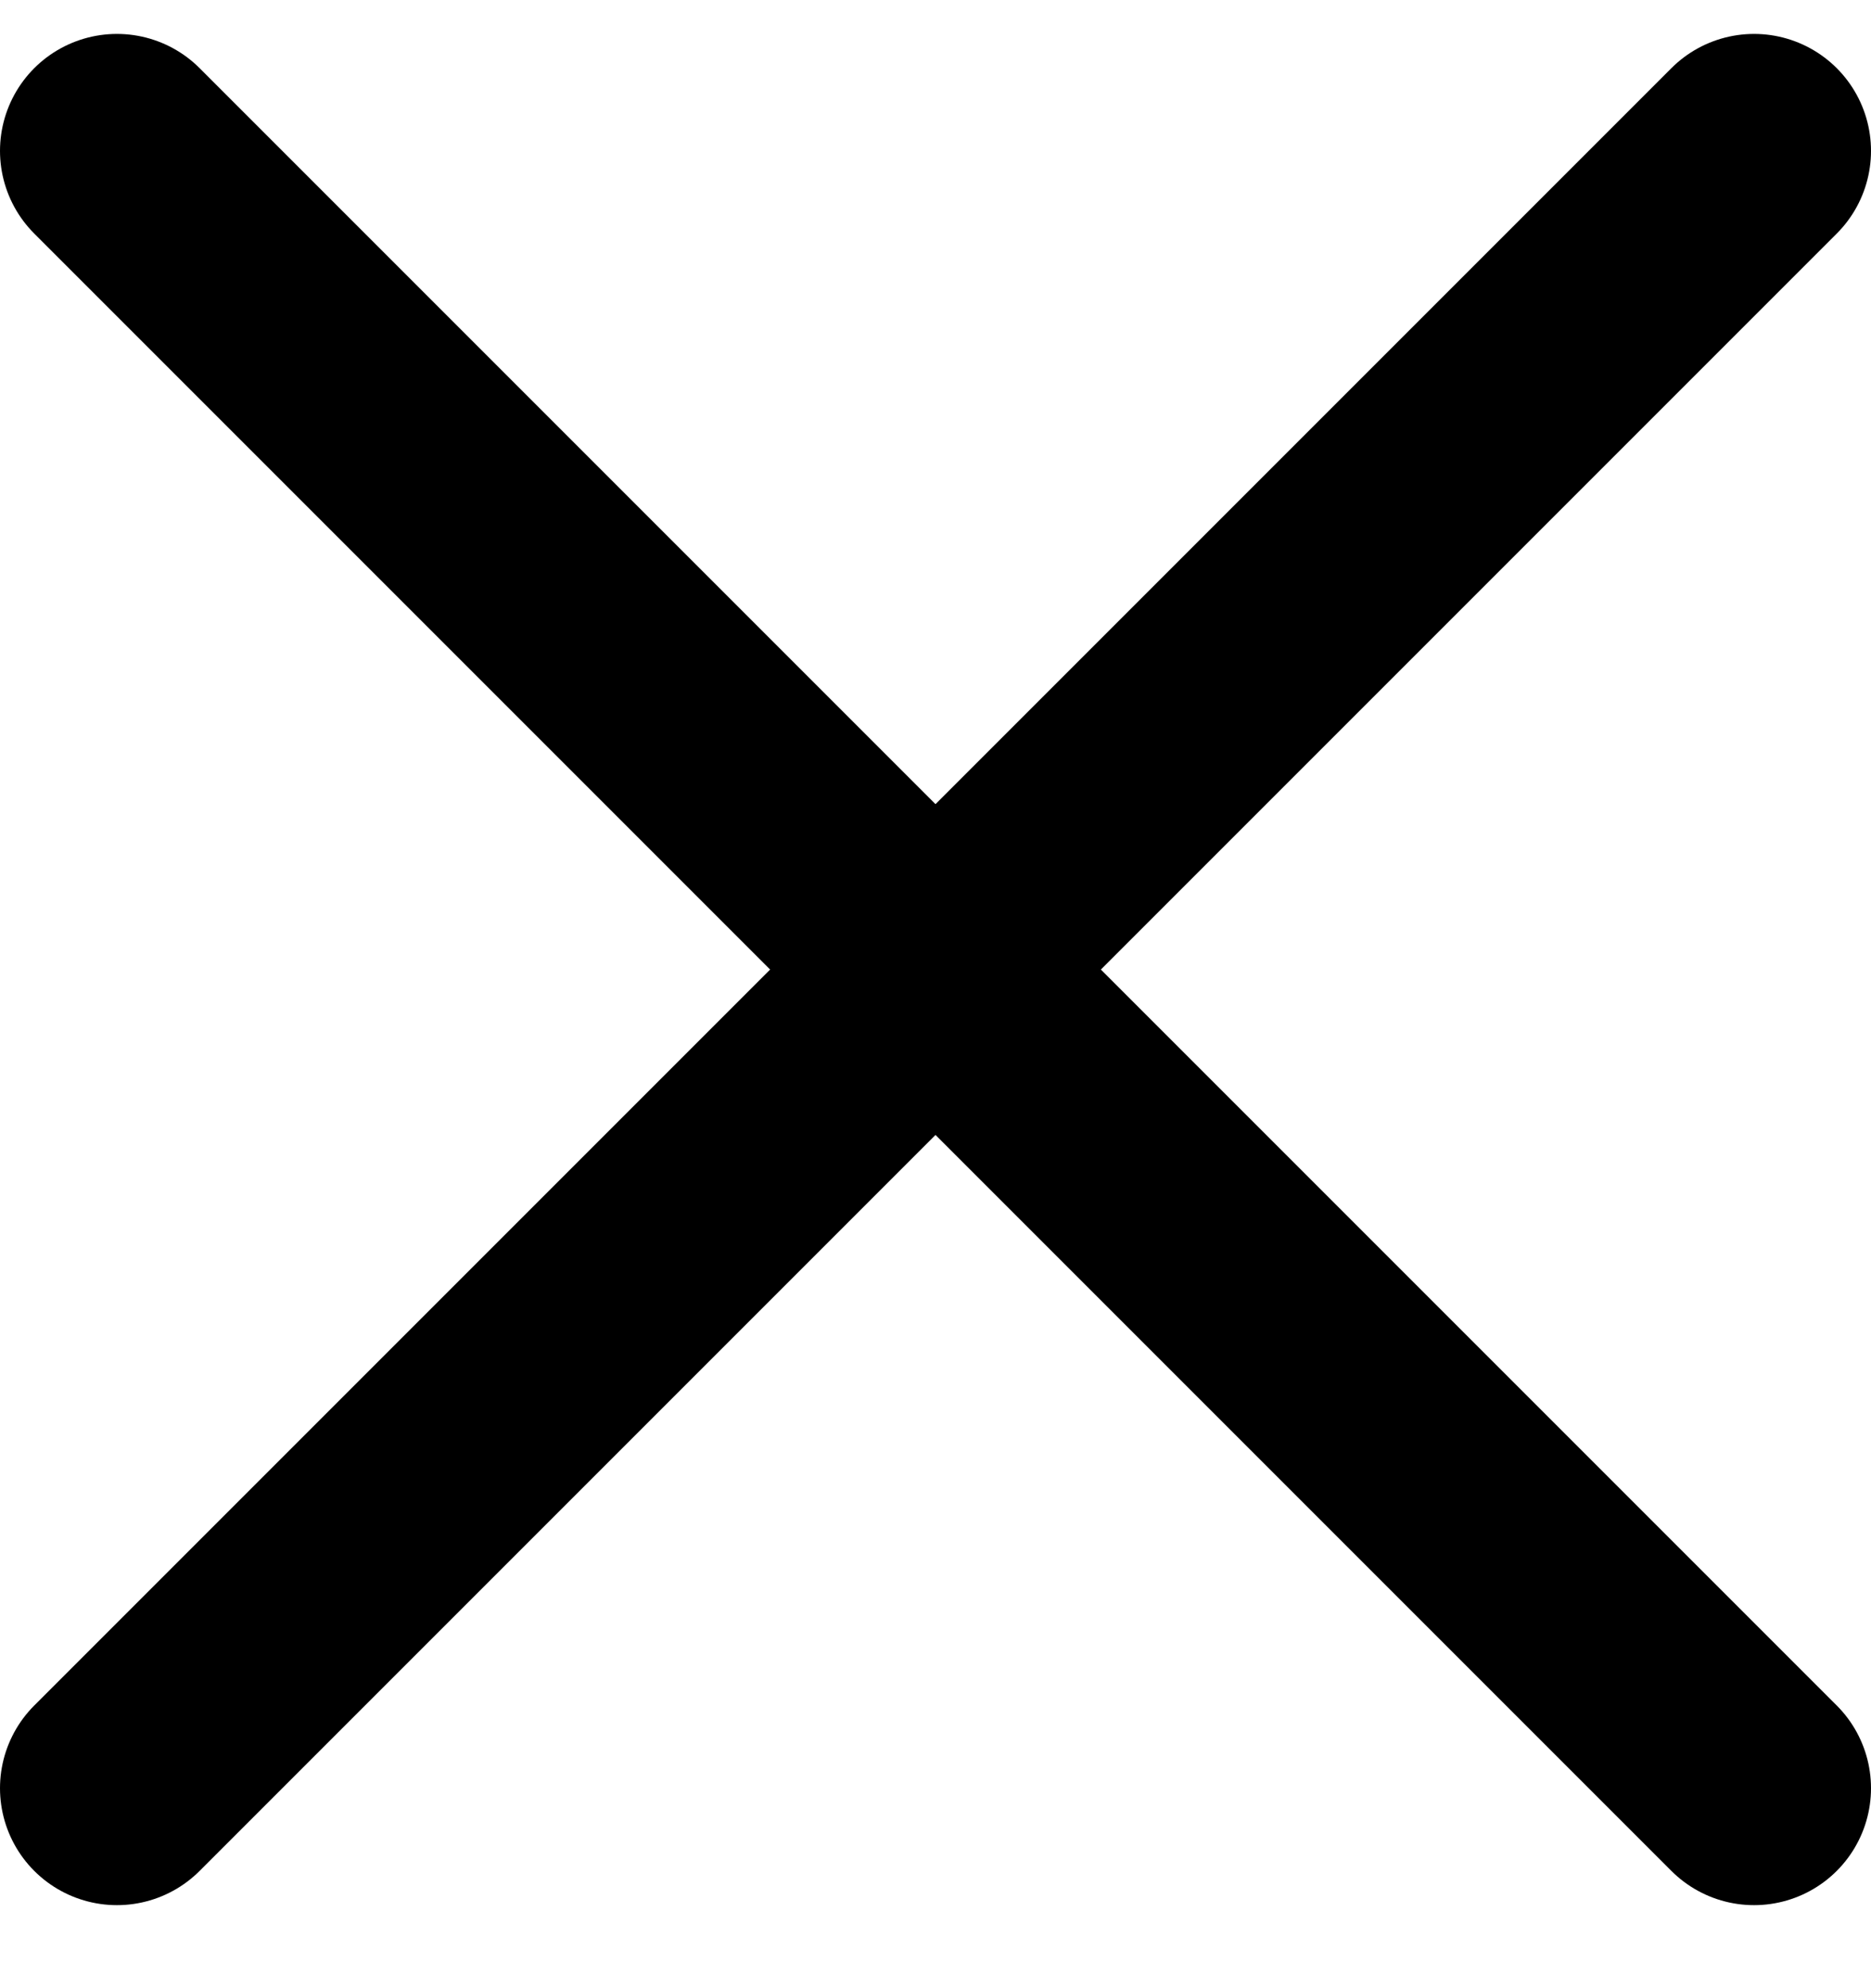
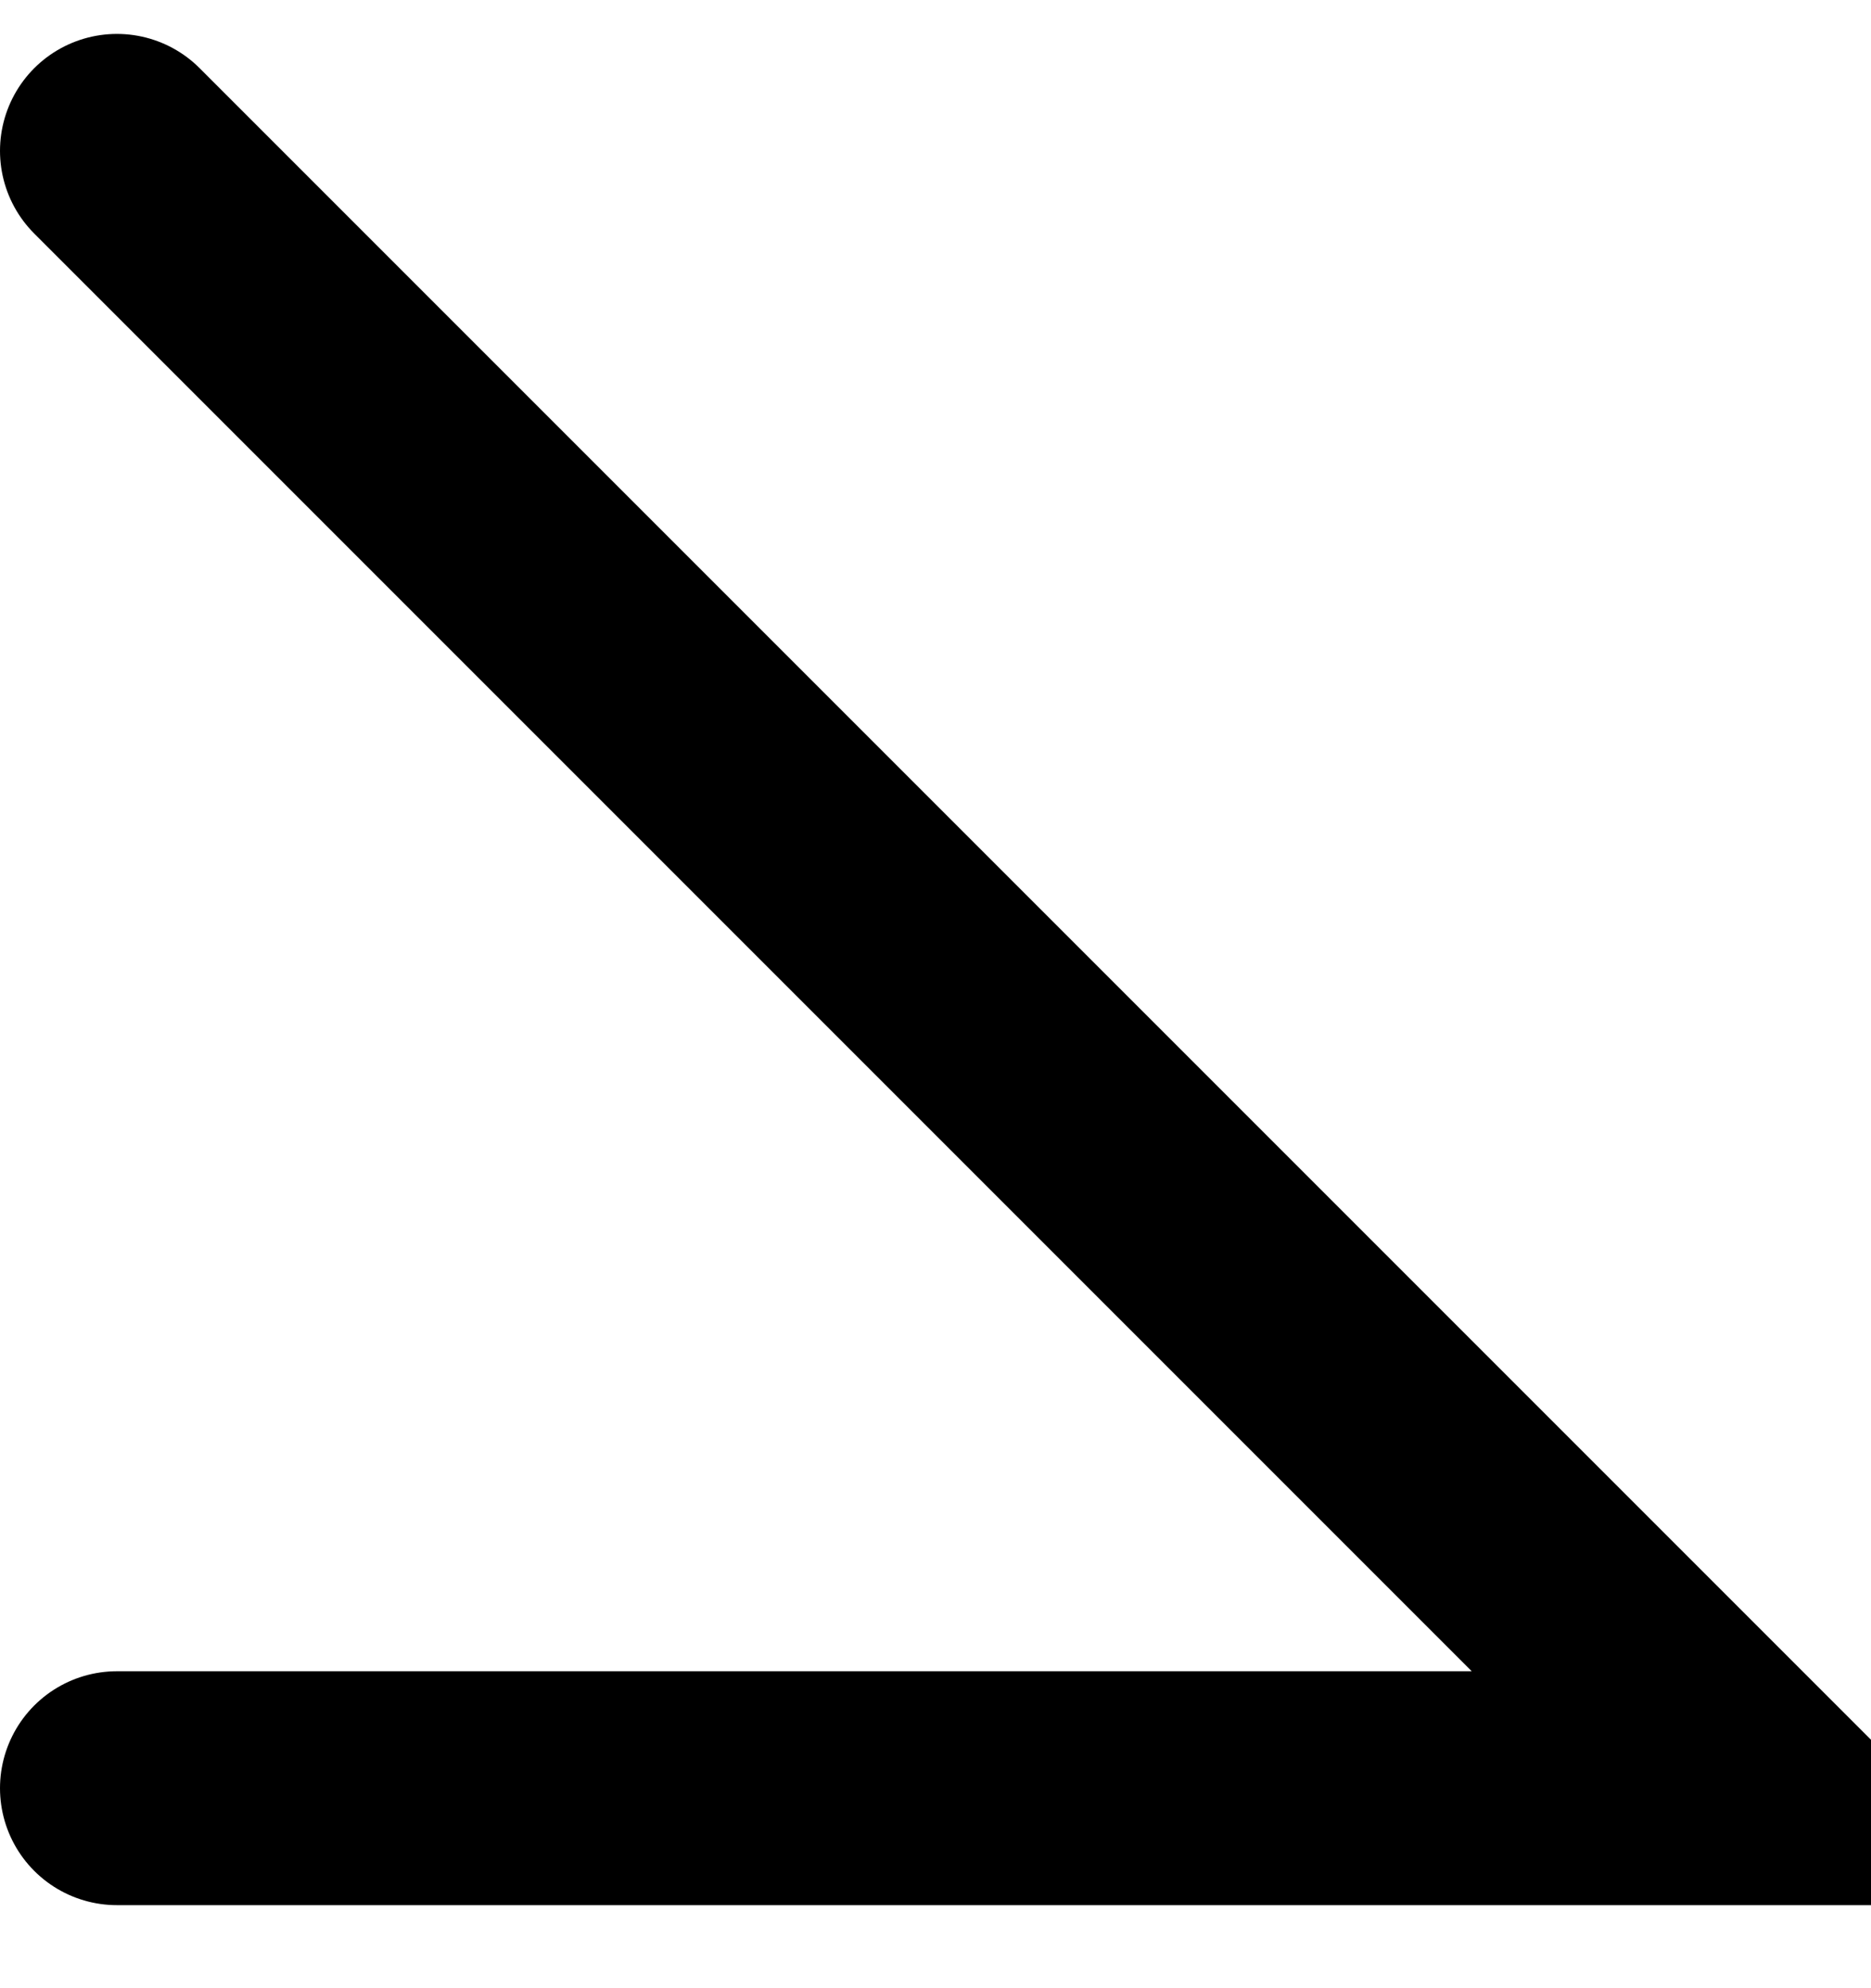
<svg xmlns="http://www.w3.org/2000/svg" width="16" height="17" viewBox="0 0 16 17" fill="none">
-   <path d="M1 1.29L15 15.29M15 1.29L1 15.29" stroke="black" stroke-width="2" stroke-linecap="round" />
+   <path d="M1 1.29L15 15.29L1 15.29" stroke="black" stroke-width="2" stroke-linecap="round" />
</svg>